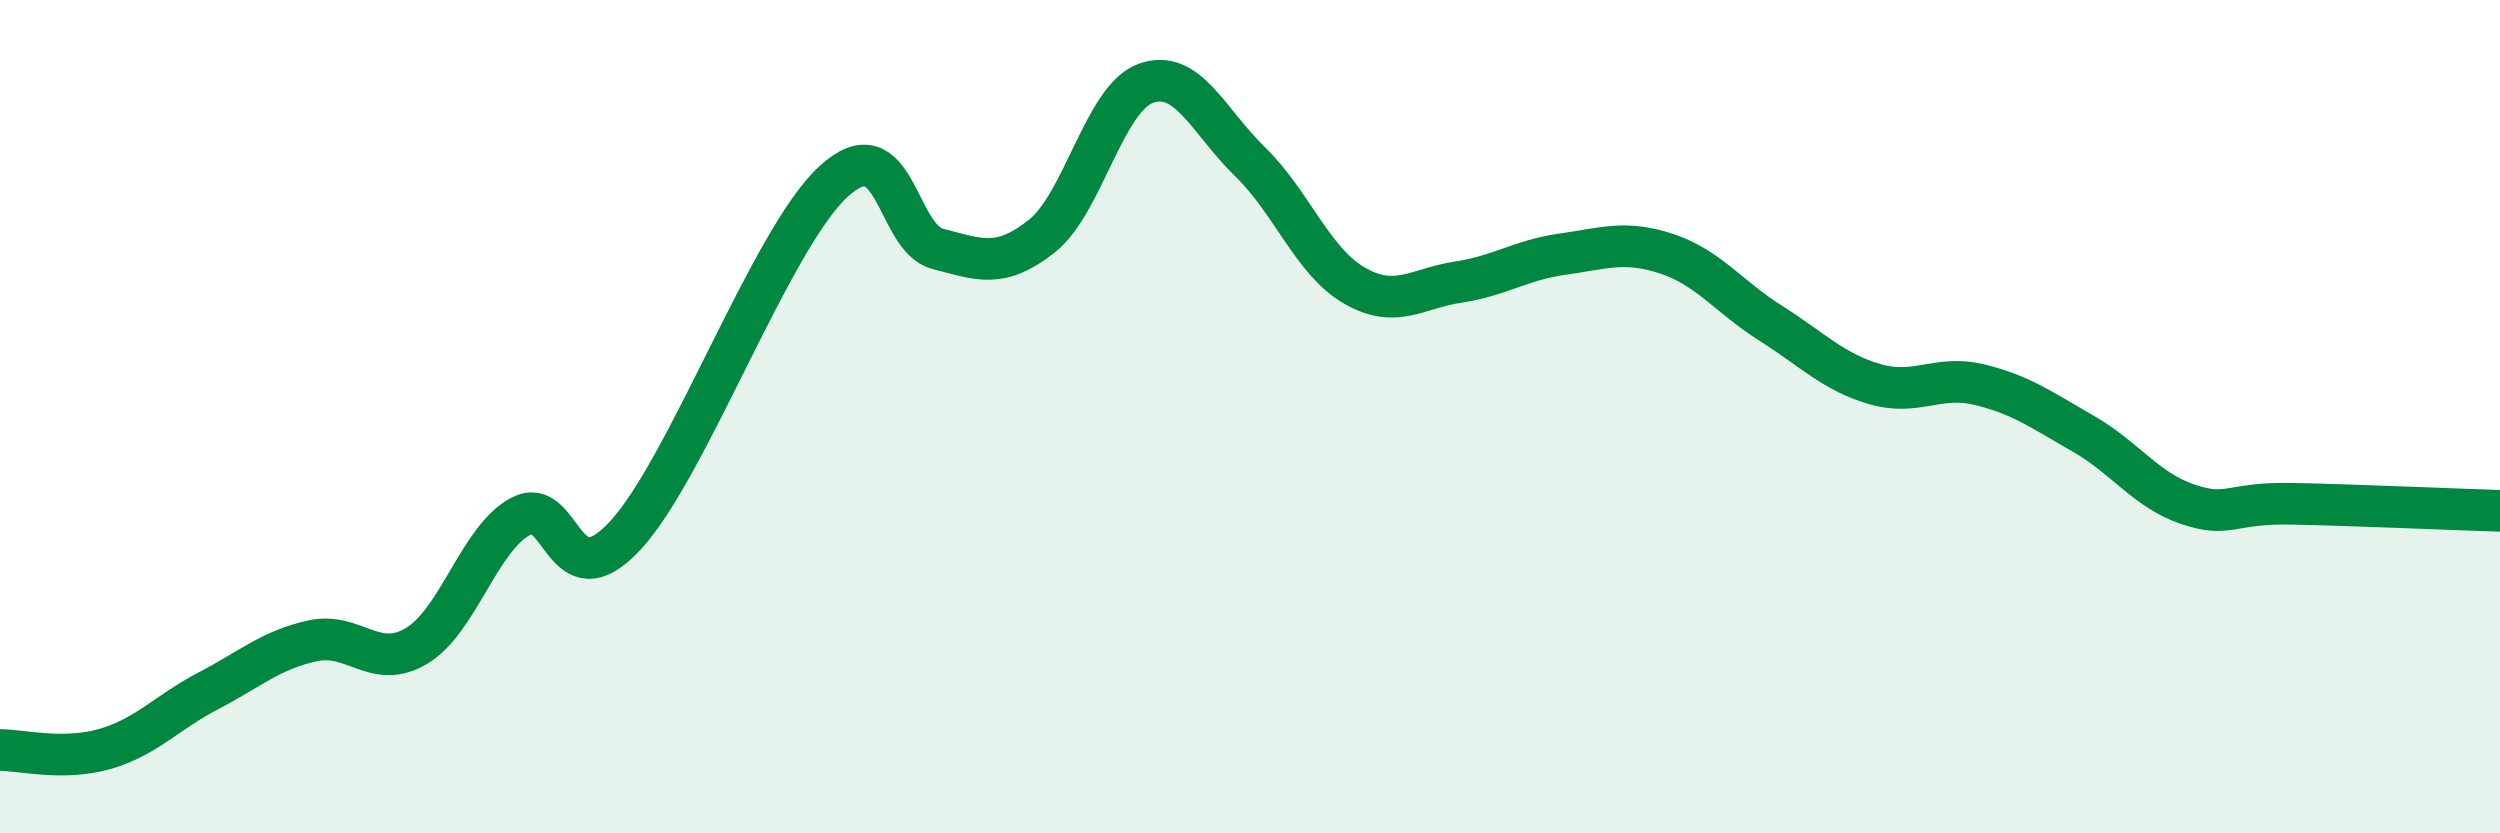
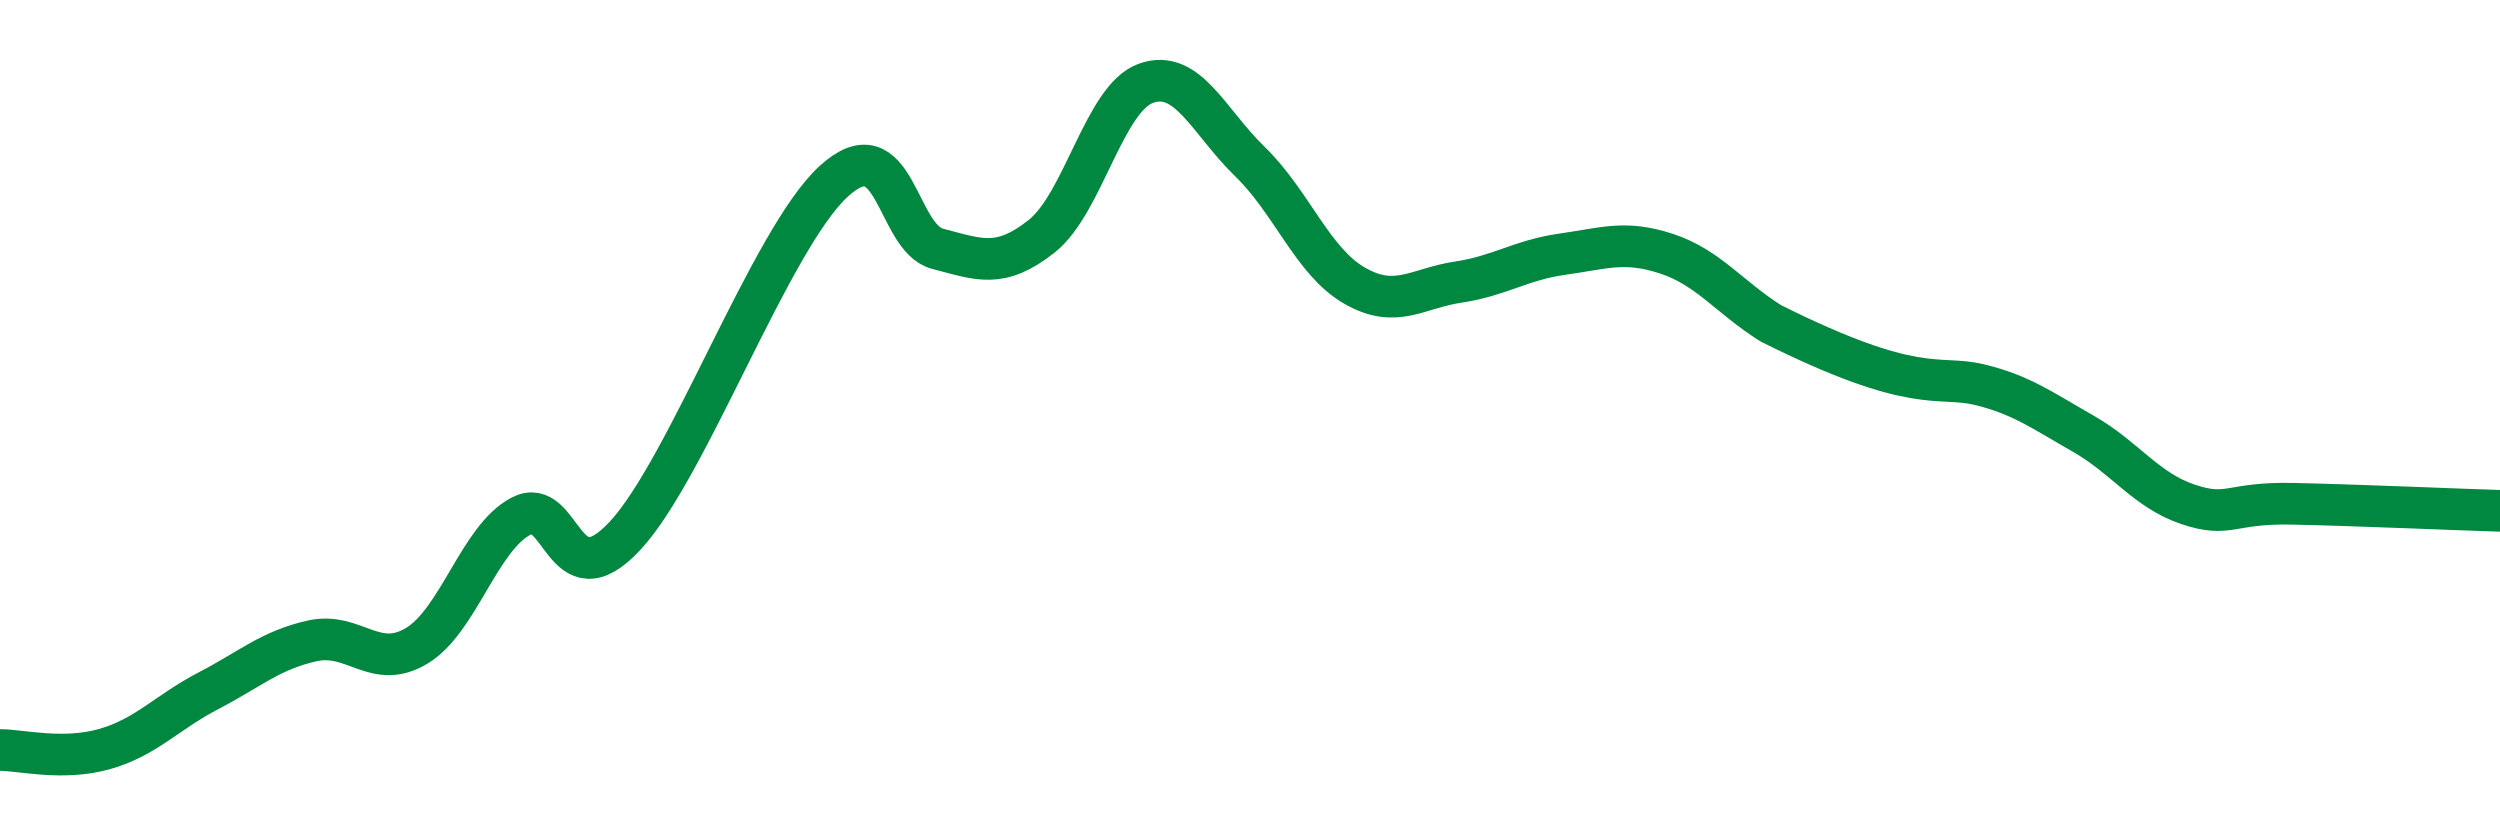
<svg xmlns="http://www.w3.org/2000/svg" width="60" height="20" viewBox="0 0 60 20">
-   <path d="M 0,18 C 0.5,18 1.5,18.26 2.5,17.98 C 3.5,17.7 4,17.1 5,16.58 C 6,16.06 6.5,15.6 7.5,15.38 C 8.5,15.16 9,16.1 10,15.5 C 11,14.9 11.5,12.92 12.5,12.39 C 13.5,11.86 13.5,14.47 15,12.86 C 16.5,11.25 18.5,5.74 20,4.36 C 21.5,2.98 21.5,5.71 22.5,5.97 C 23.5,6.23 24,6.46 25,5.67 C 26,4.88 26.5,2.36 27.5,2 C 28.5,1.64 29,2.91 30,3.88 C 31,4.85 31.5,6.27 32.5,6.85 C 33.5,7.43 34,6.92 35,6.77 C 36,6.62 36.5,6.24 37.5,6.1 C 38.5,5.96 39,5.76 40,6.09 C 41,6.42 41.5,7.13 42.5,7.76 C 43.5,8.39 44,8.93 45,9.22 C 46,9.51 46.5,8.99 47.5,9.23 C 48.5,9.47 49,9.84 50,10.41 C 51,10.98 51.5,11.76 52.5,12.1 C 53.5,12.44 53.5,12.06 55,12.09 C 56.5,12.12 59,12.23 60,12.26L60 20L0 20Z" fill="#008740" opacity="0.1" stroke-linecap="round" stroke-linejoin="round" />
-   <path d="M 0,18 C 0.5,18 1.5,18.26 2.5,17.98 C 3.5,17.7 4,17.1 5,16.58 C 6,16.06 6.5,15.6 7.5,15.38 C 8.5,15.16 9,16.1 10,15.5 C 11,14.9 11.5,12.92 12.5,12.39 C 13.5,11.86 13.5,14.47 15,12.86 C 16.5,11.25 18.5,5.74 20,4.36 C 21.5,2.98 21.5,5.71 22.5,5.97 C 23.5,6.23 24,6.46 25,5.67 C 26,4.88 26.5,2.36 27.5,2 C 28.5,1.64 29,2.91 30,3.88 C 31,4.85 31.5,6.27 32.5,6.85 C 33.5,7.43 34,6.92 35,6.77 C 36,6.62 36.5,6.24 37.5,6.1 C 38.5,5.96 39,5.76 40,6.09 C 41,6.42 41.5,7.13 42.5,7.76 C 43.5,8.39 44,8.93 45,9.22 C 46,9.51 46.5,8.99 47.5,9.23 C 48.5,9.47 49,9.84 50,10.41 C 51,10.98 51.5,11.76 52.5,12.1 C 53.5,12.44 53.5,12.06 55,12.09 C 56.5,12.12 59,12.23 60,12.26" stroke="#008740" stroke-width="1" fill="none" stroke-linecap="round" stroke-linejoin="round" />
+   <path d="M 0,18 C 0.5,18 1.5,18.26 2.5,17.98 C 3.5,17.7 4,17.1 5,16.58 C 6,16.06 6.5,15.6 7.5,15.38 C 8.5,15.16 9,16.1 10,15.5 C 11,14.9 11.5,12.92 12.5,12.39 C 13.5,11.86 13.5,14.47 15,12.86 C 16.5,11.25 18.5,5.74 20,4.36 C 21.5,2.98 21.5,5.71 22.5,5.97 C 23.5,6.23 24,6.46 25,5.67 C 26,4.88 26.5,2.36 27.5,2 C 28.5,1.64 29,2.91 30,3.88 C 31,4.85 31.5,6.27 32.5,6.85 C 33.5,7.43 34,6.92 35,6.77 C 36,6.62 36.5,6.24 37.5,6.1 C 38.5,5.96 39,5.76 40,6.09 C 41,6.42 41.5,7.13 42.5,7.76 C 46,9.51 46.5,8.99 47.5,9.23 C 48.5,9.47 49,9.84 50,10.41 C 51,10.98 51.5,11.76 52.5,12.1 C 53.5,12.44 53.5,12.06 55,12.09 C 56.5,12.12 59,12.23 60,12.26" stroke="#008740" stroke-width="1" fill="none" stroke-linecap="round" stroke-linejoin="round" />
</svg>